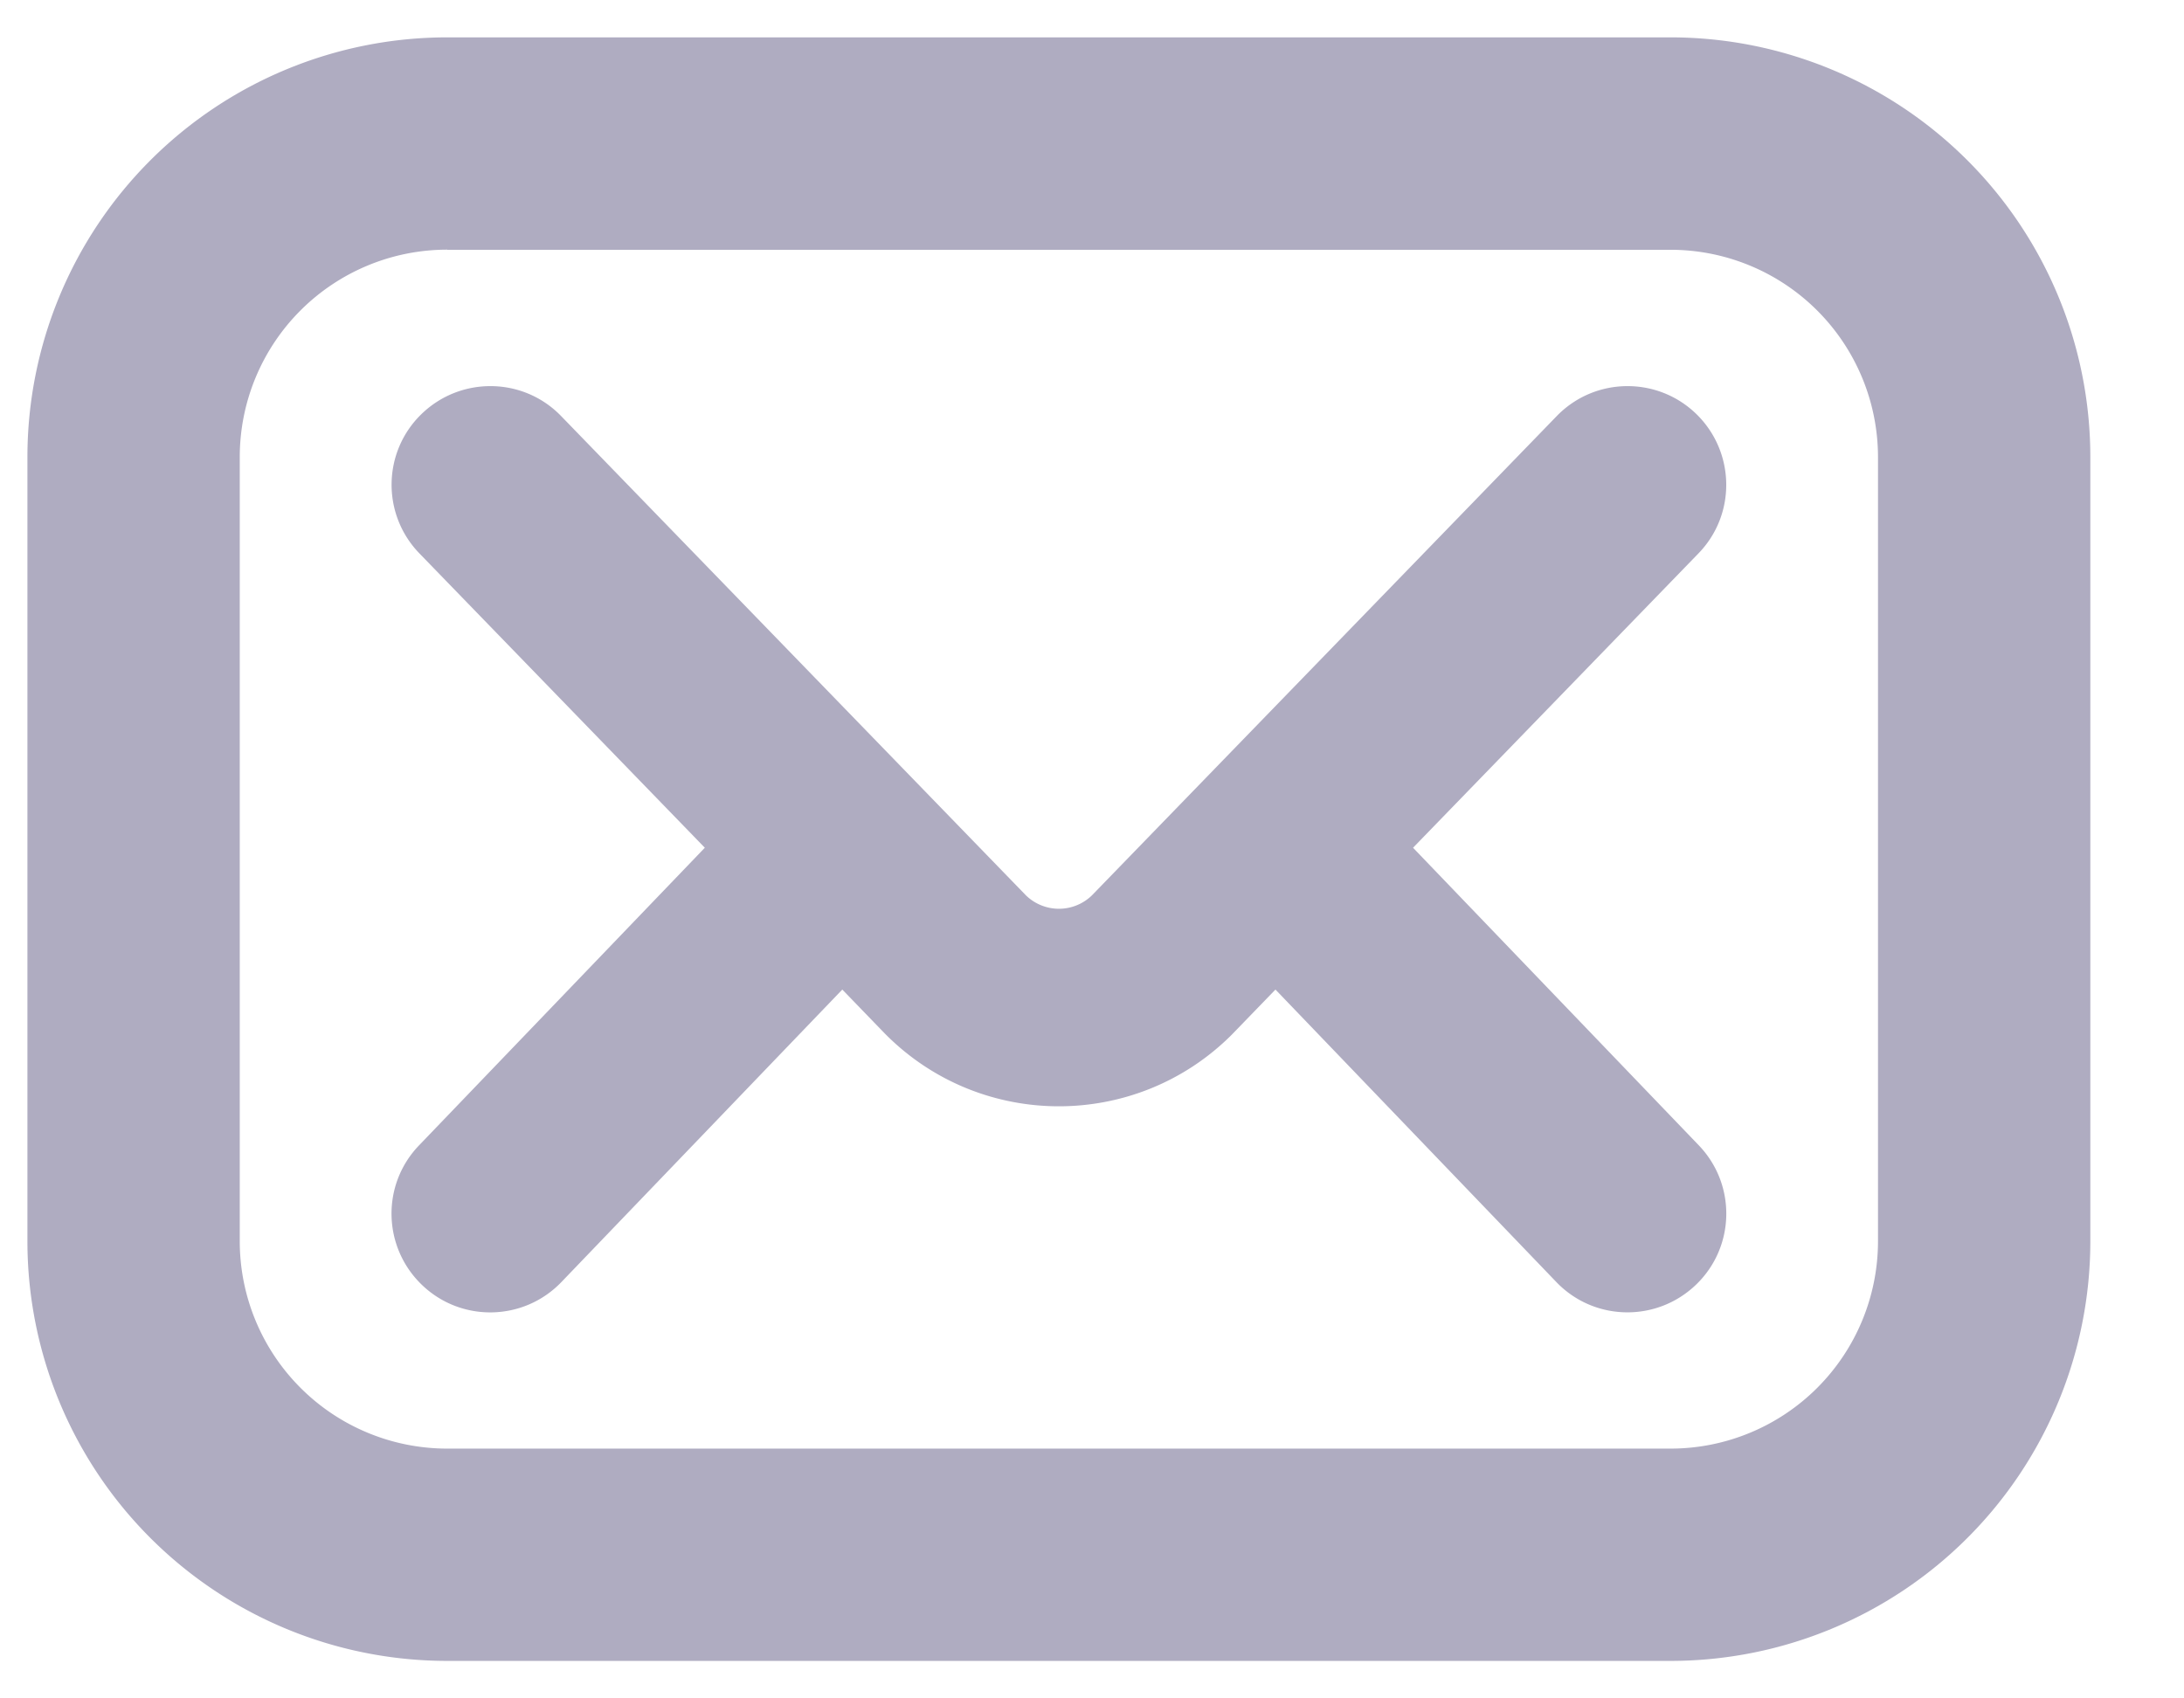
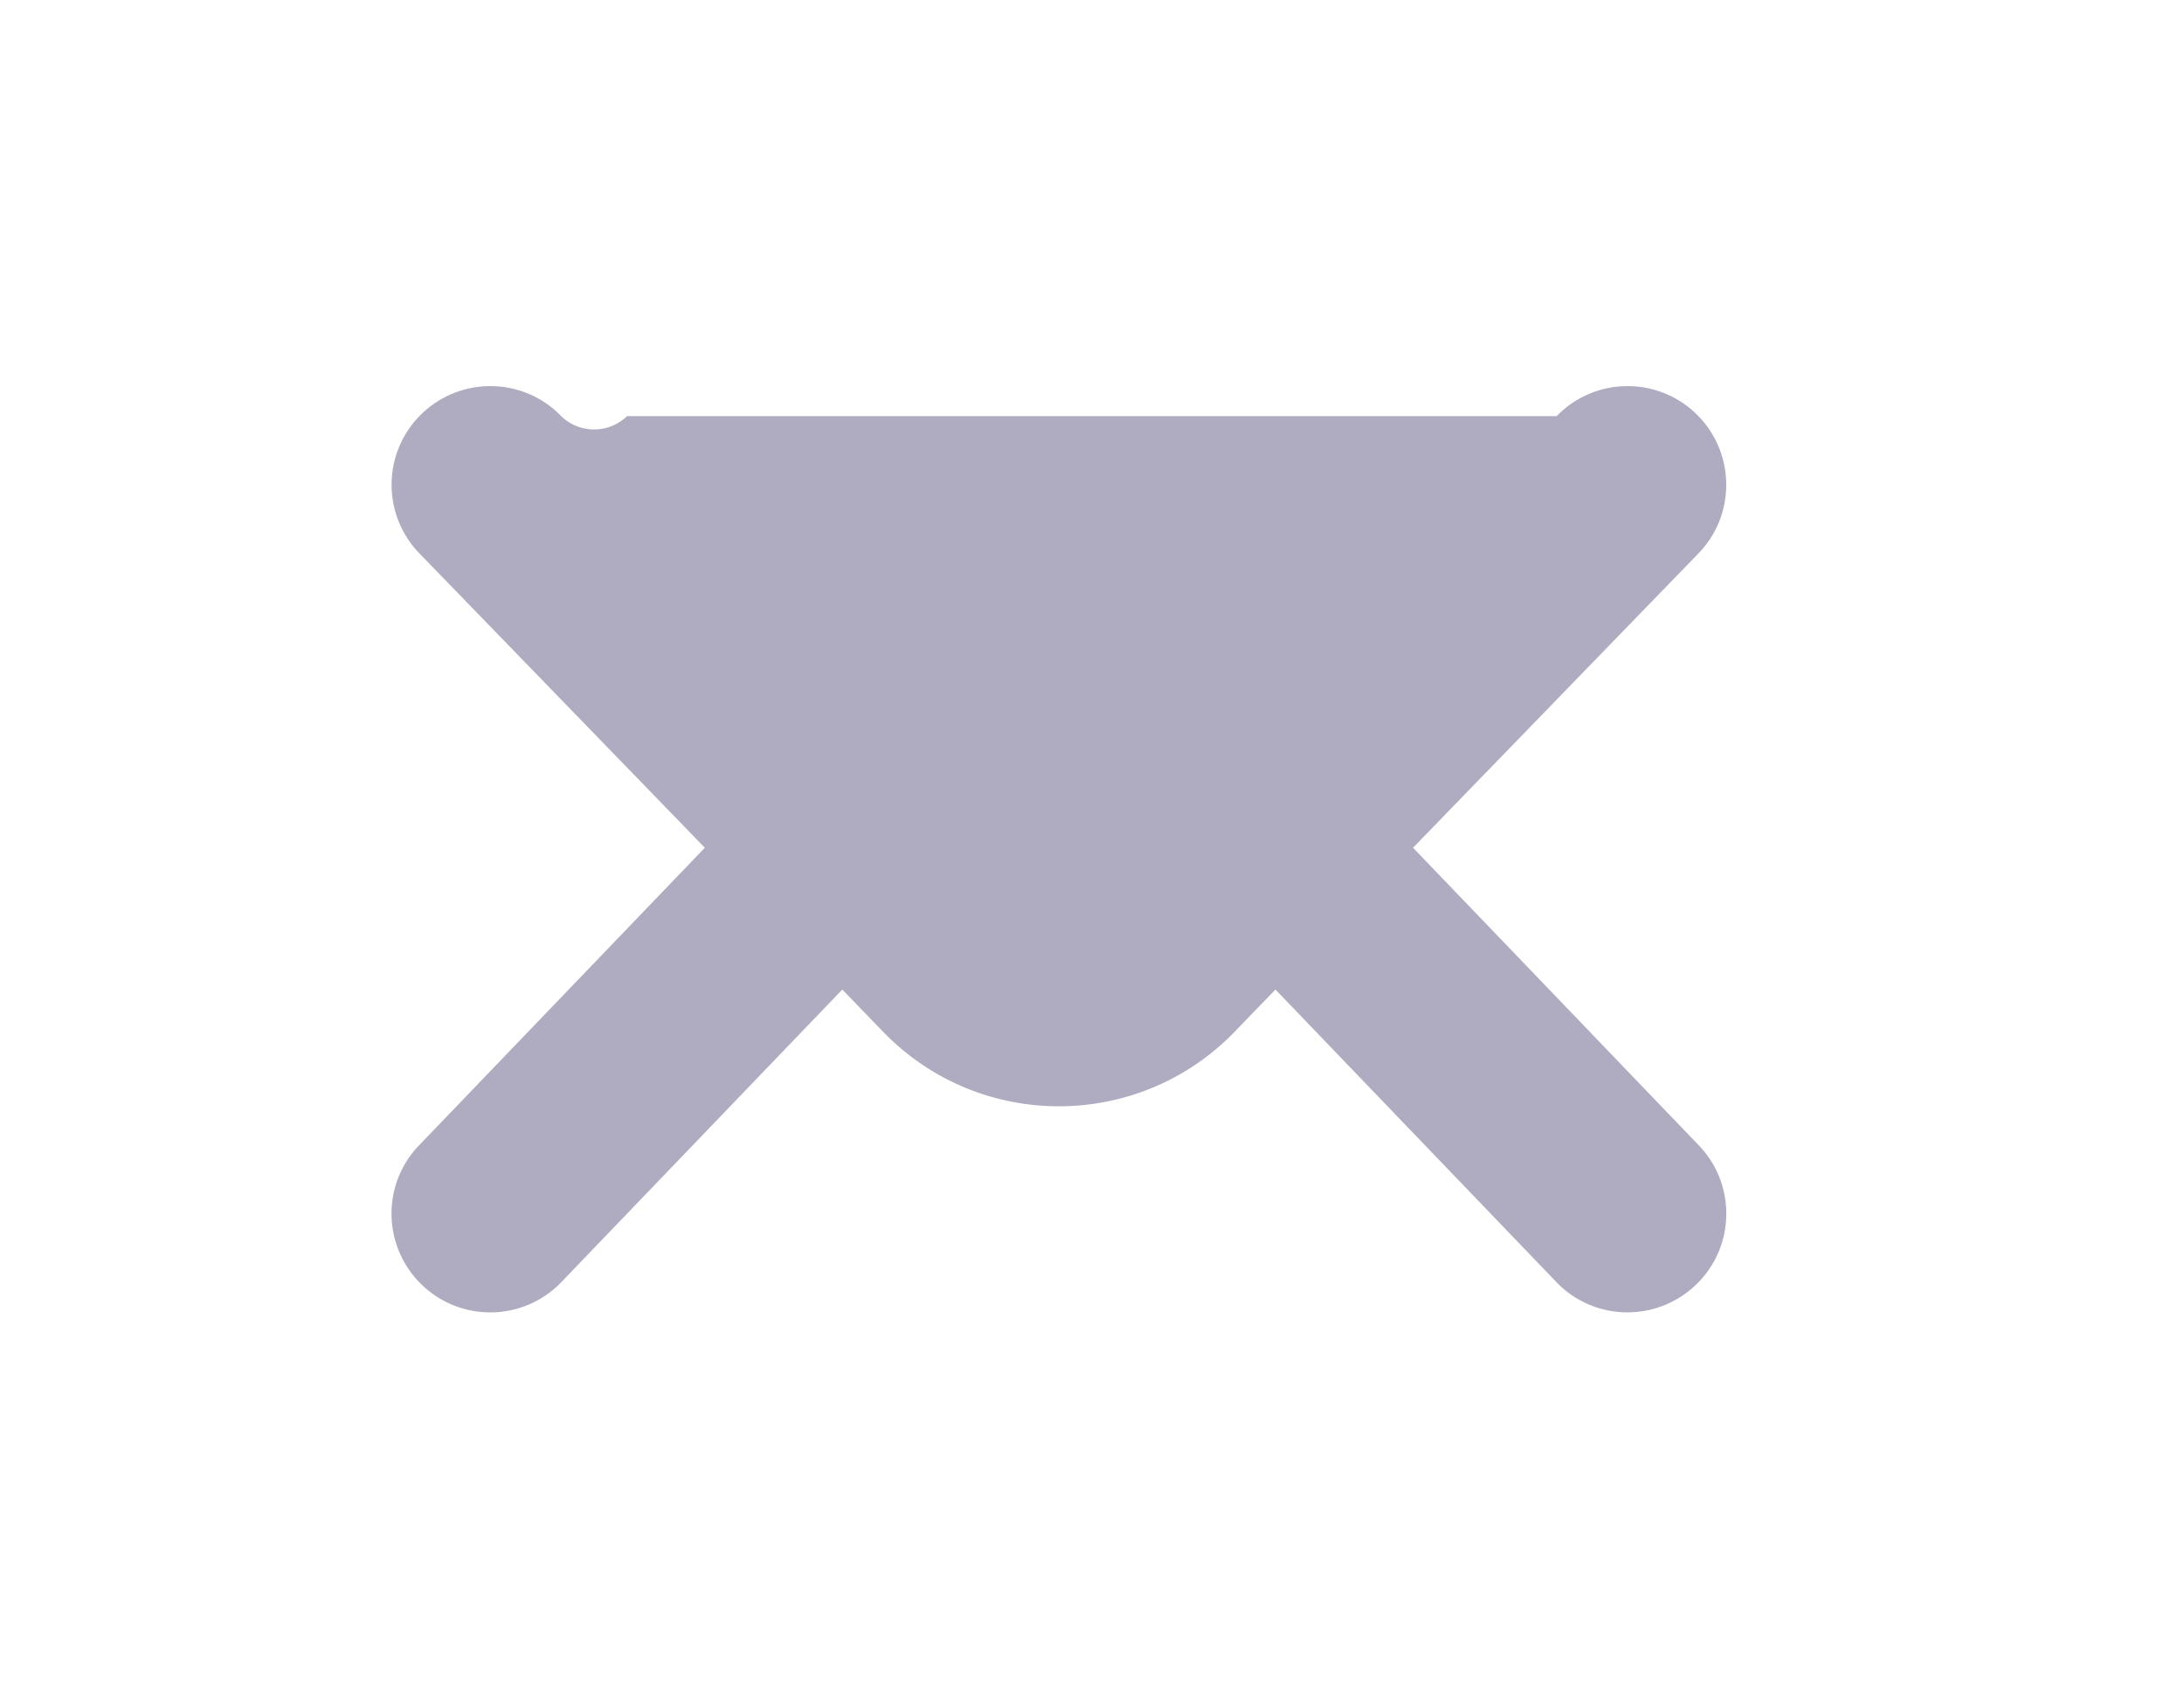
<svg xmlns="http://www.w3.org/2000/svg" width="18" height="14" fill="#afacc1">
-   <path fill-rule="evenodd" d="M3.686 2.058a1.71 1.71 0 0 0-1.71 1.71v6.463a1.71 1.71 0 0 0 1.71 1.71h10.082a1.71 1.71 0 0 0 1.71-1.71V3.769a1.71 1.71 0 0 0-1.71-1.71H3.686zm-3.46 1.71a3.46 3.46 0 0 1 3.46-3.46h10.082a3.46 3.46 0 0 1 3.46 3.46v6.463a3.46 3.46 0 0 1-3.46 3.46H3.686a3.46 3.46 0 0 1-3.46-3.46V3.769z" />
-   <path d="M13.98 3.412c.322.313.331.828.018 1.15l-2.352 2.426 2.355 2.453c.311.324.301.839-.024 1.15s-.839.301-1.15-.023l-2.315-2.411-.36.372c-.787.787-2.063.787-2.85 0l-.009-.009-.351-.363-2.315 2.411c-.311.324-.826.335-1.15.023s-.335-.826-.023-1.15l2.355-2.453-2.352-2.426c-.313-.323-.305-.838.018-1.15s.838-.305 1.15.018l3.831 3.951a.39.39 0 0 0 .543 0L12.83 3.43c.313-.323.828-.33 1.15-.018z" />
+   <path d="M13.98 3.412c.322.313.331.828.018 1.15l-2.352 2.426 2.355 2.453c.311.324.301.839-.024 1.15s-.839.301-1.15-.023l-2.315-2.411-.36.372c-.787.787-2.063.787-2.85 0l-.009-.009-.351-.363-2.315 2.411c-.311.324-.826.335-1.15.023s-.335-.826-.023-1.15l2.355-2.453-2.352-2.426c-.313-.323-.305-.838.018-1.15s.838-.305 1.15.018a.39.39 0 0 0 .543 0L12.83 3.43c.313-.323.828-.33 1.15-.018z" />
</svg>